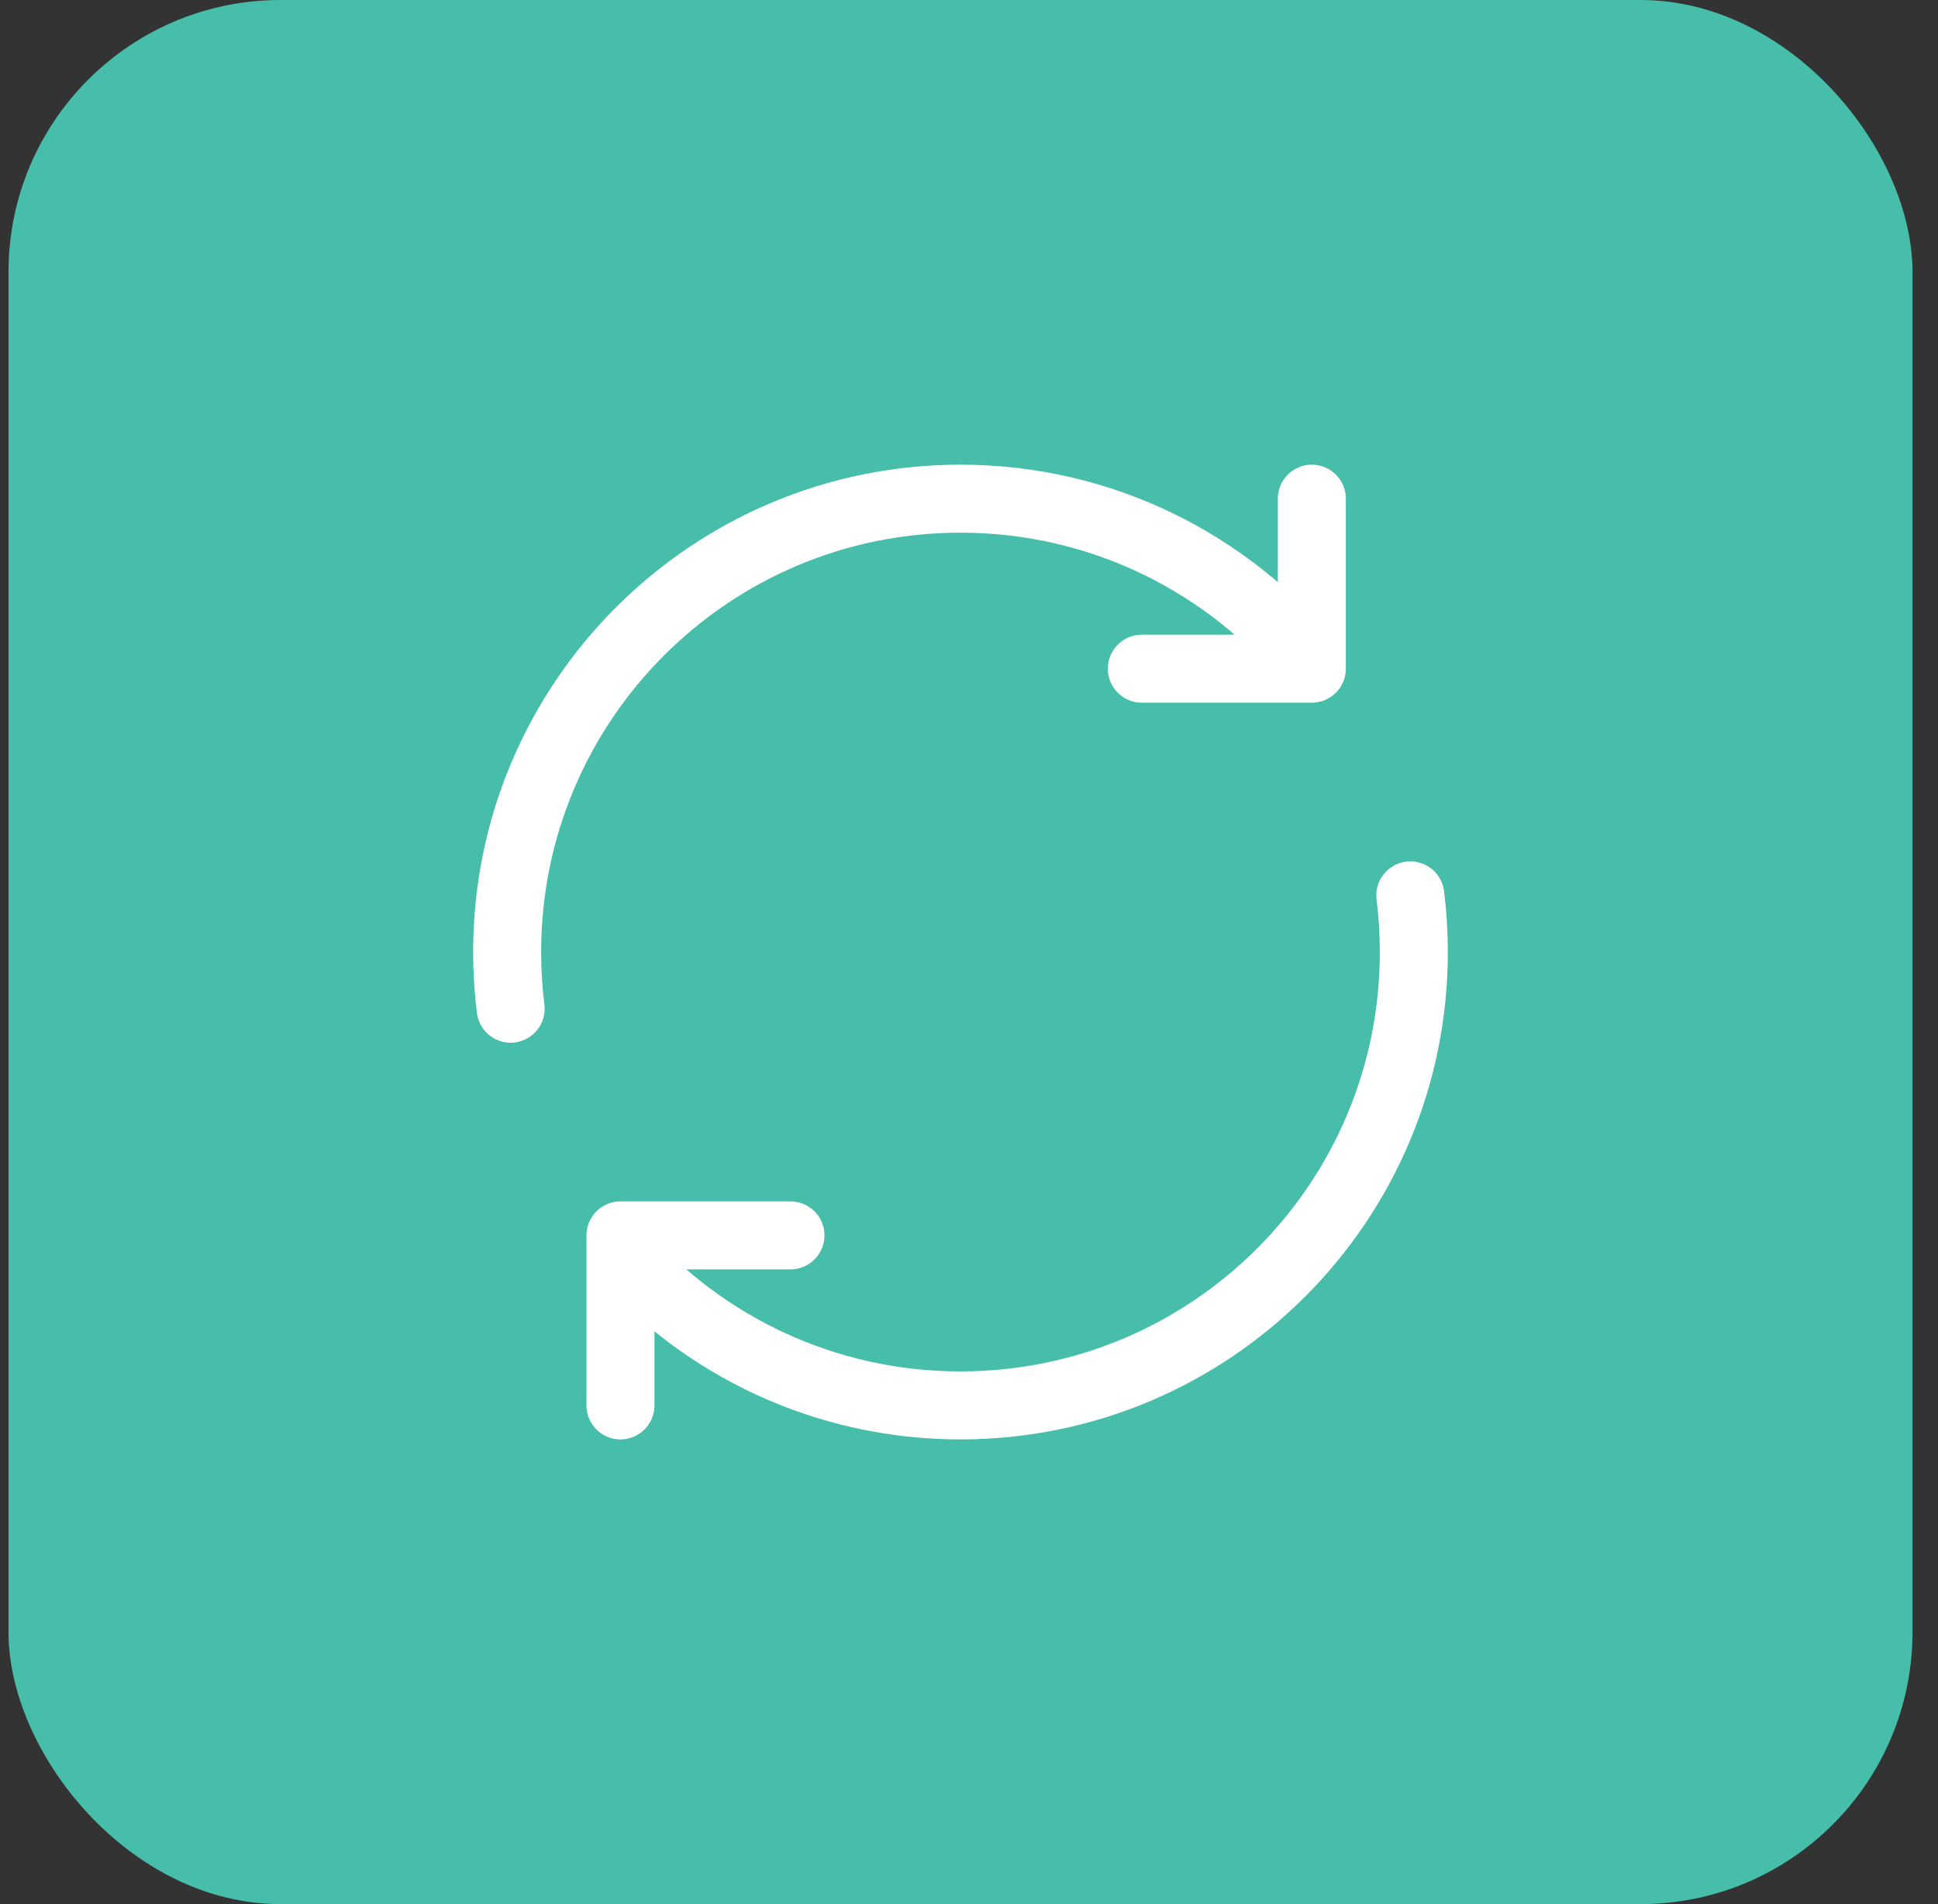
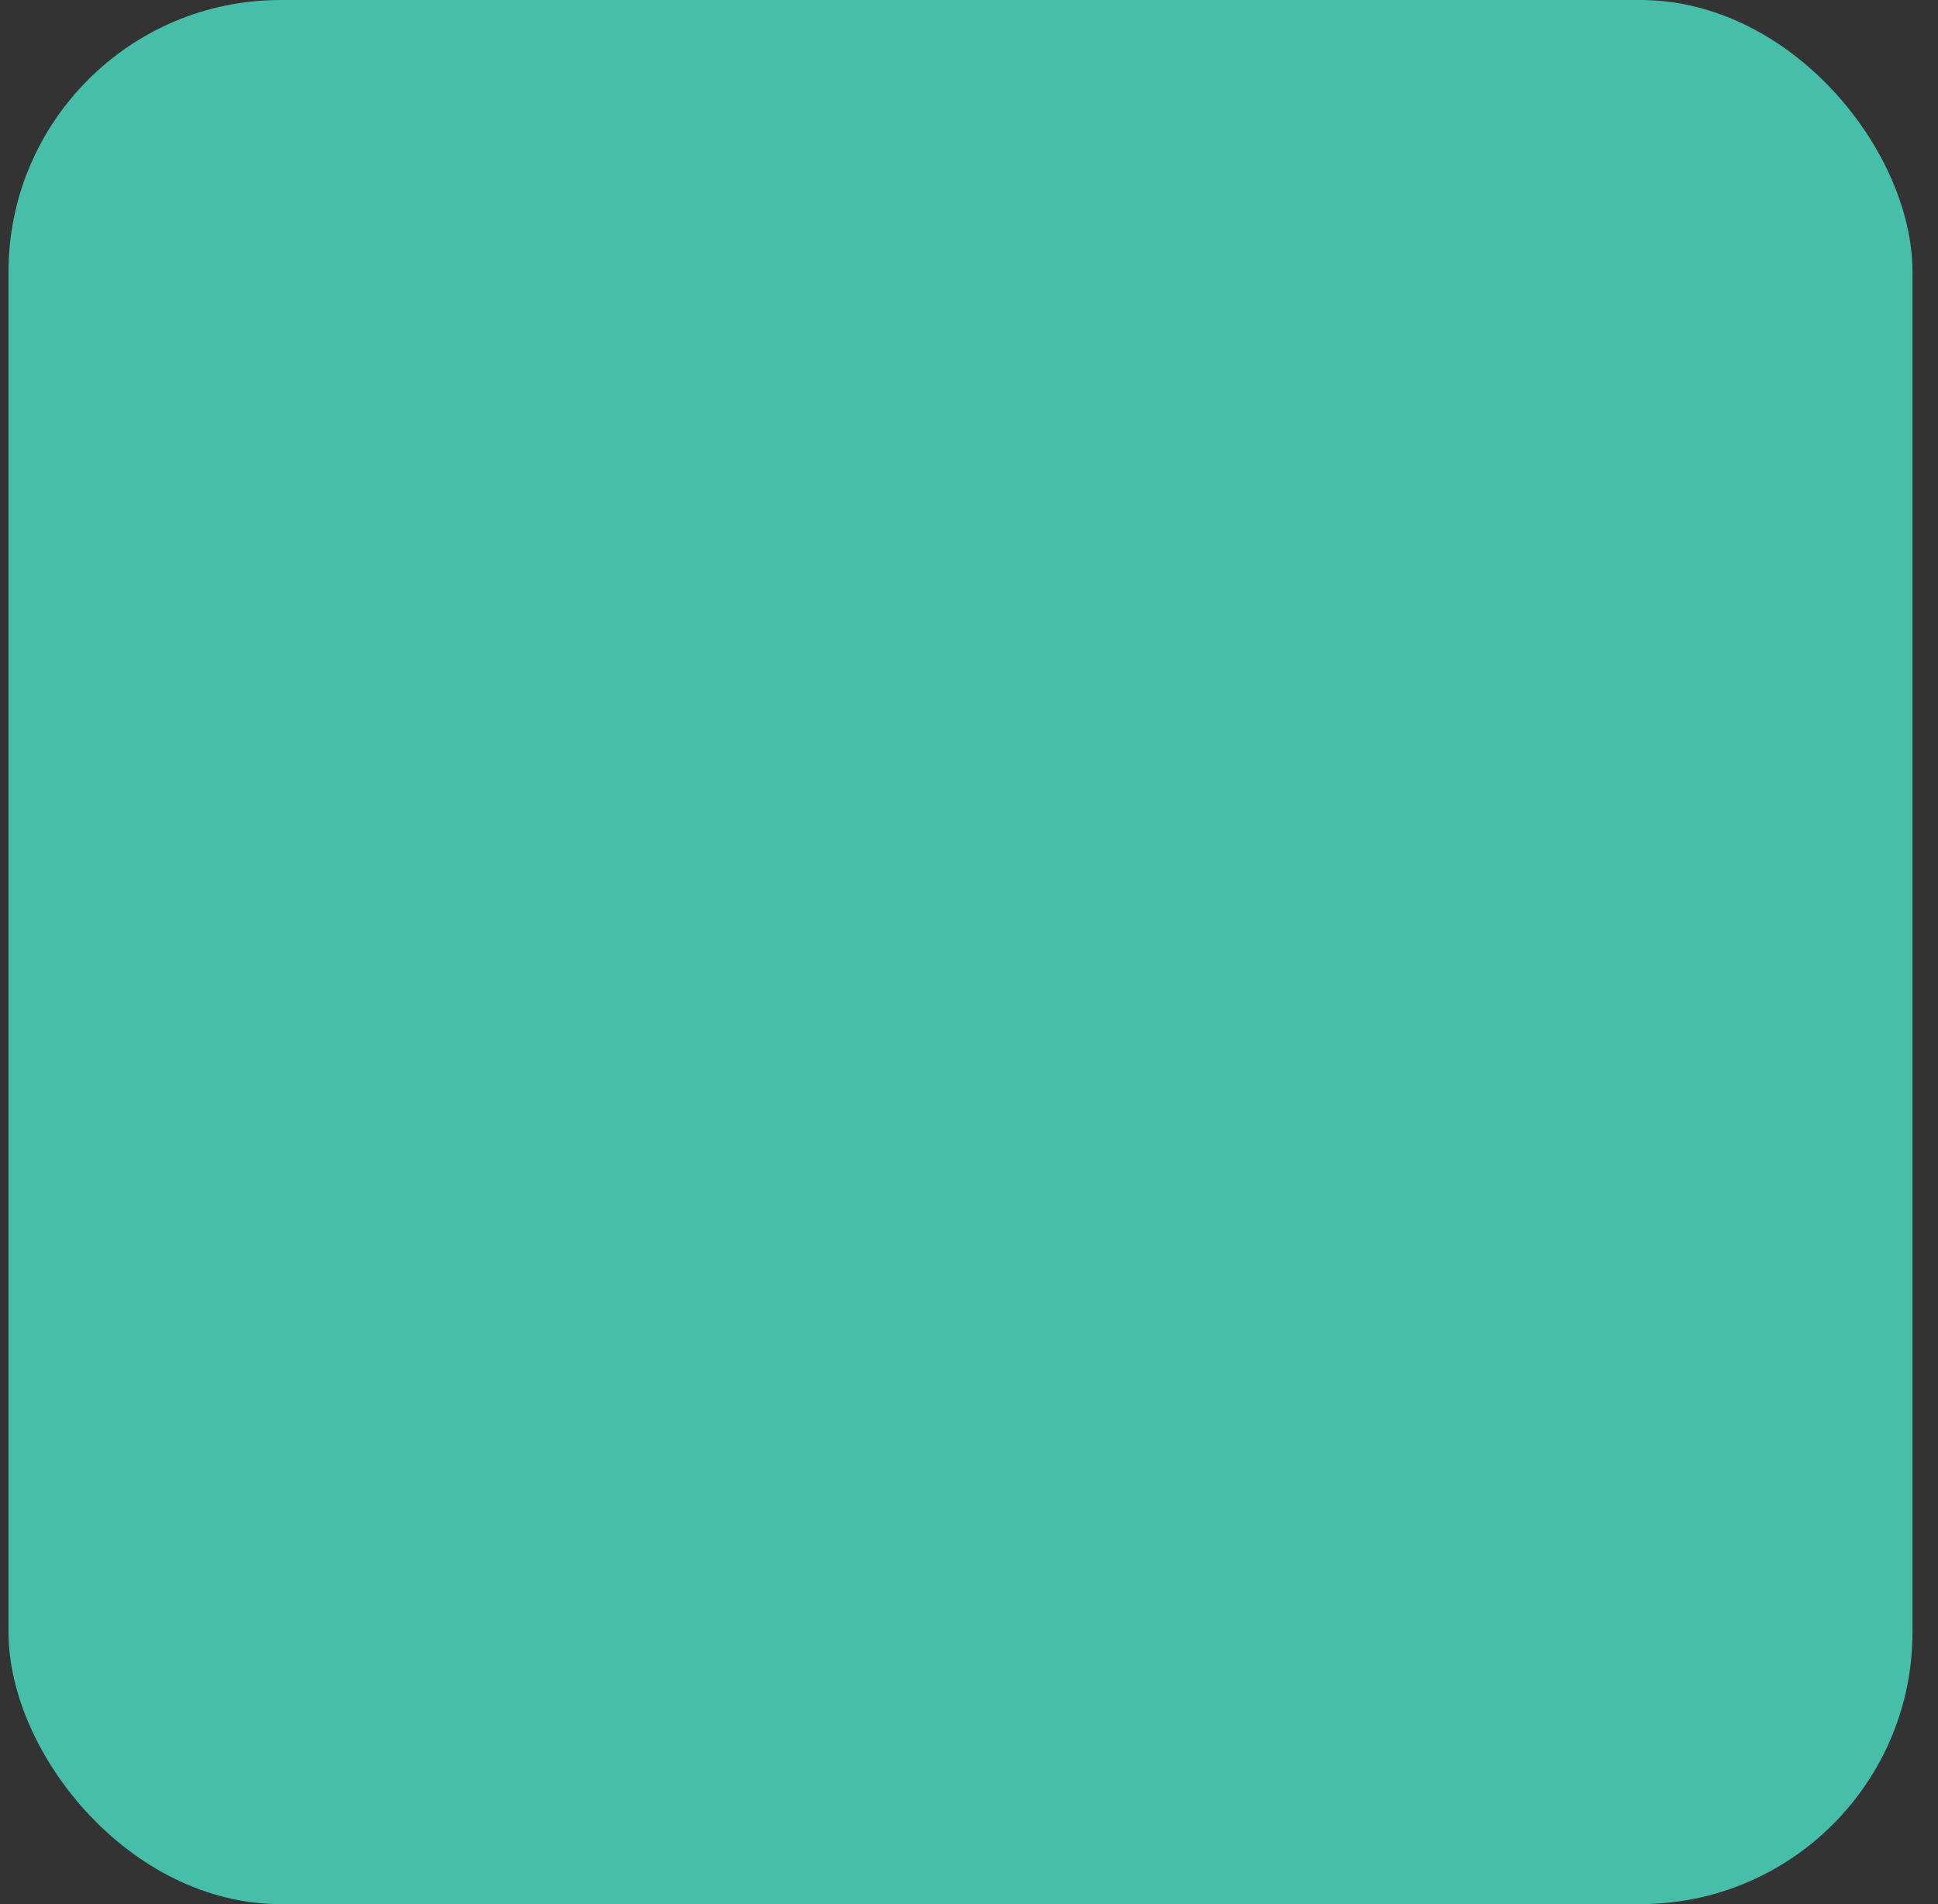
<svg xmlns="http://www.w3.org/2000/svg" width="57" height="56" viewBox="0 0 57 56" fill="none">
  <rect x="0" y="0" width="57" height="56" fill="#333333" stroke="none" />
  <rect x="0.25" width="56" height="56" rx="8" fill="#46BEAA" />
-   <path d="M15.019 29.666C14.951 29.12 14.916 28.564 14.916 28C14.916 20.636 20.886 14.666 28.249 14.666C32.417 14.666 36.138 16.579 38.583 19.573M41.48 26.333C41.548 26.879 41.583 27.435 41.583 28C41.583 35.364 35.613 41.333 28.249 41.333C24.267 41.333 20.692 39.587 18.249 36.819M23.249 36.333H18.249V36.819M38.583 14.666V19.573M38.583 19.573V19.666L33.583 19.666M18.249 41.333V36.819" stroke="white" stroke-width="2" stroke-linecap="round" stroke-linejoin="round" />
</svg>